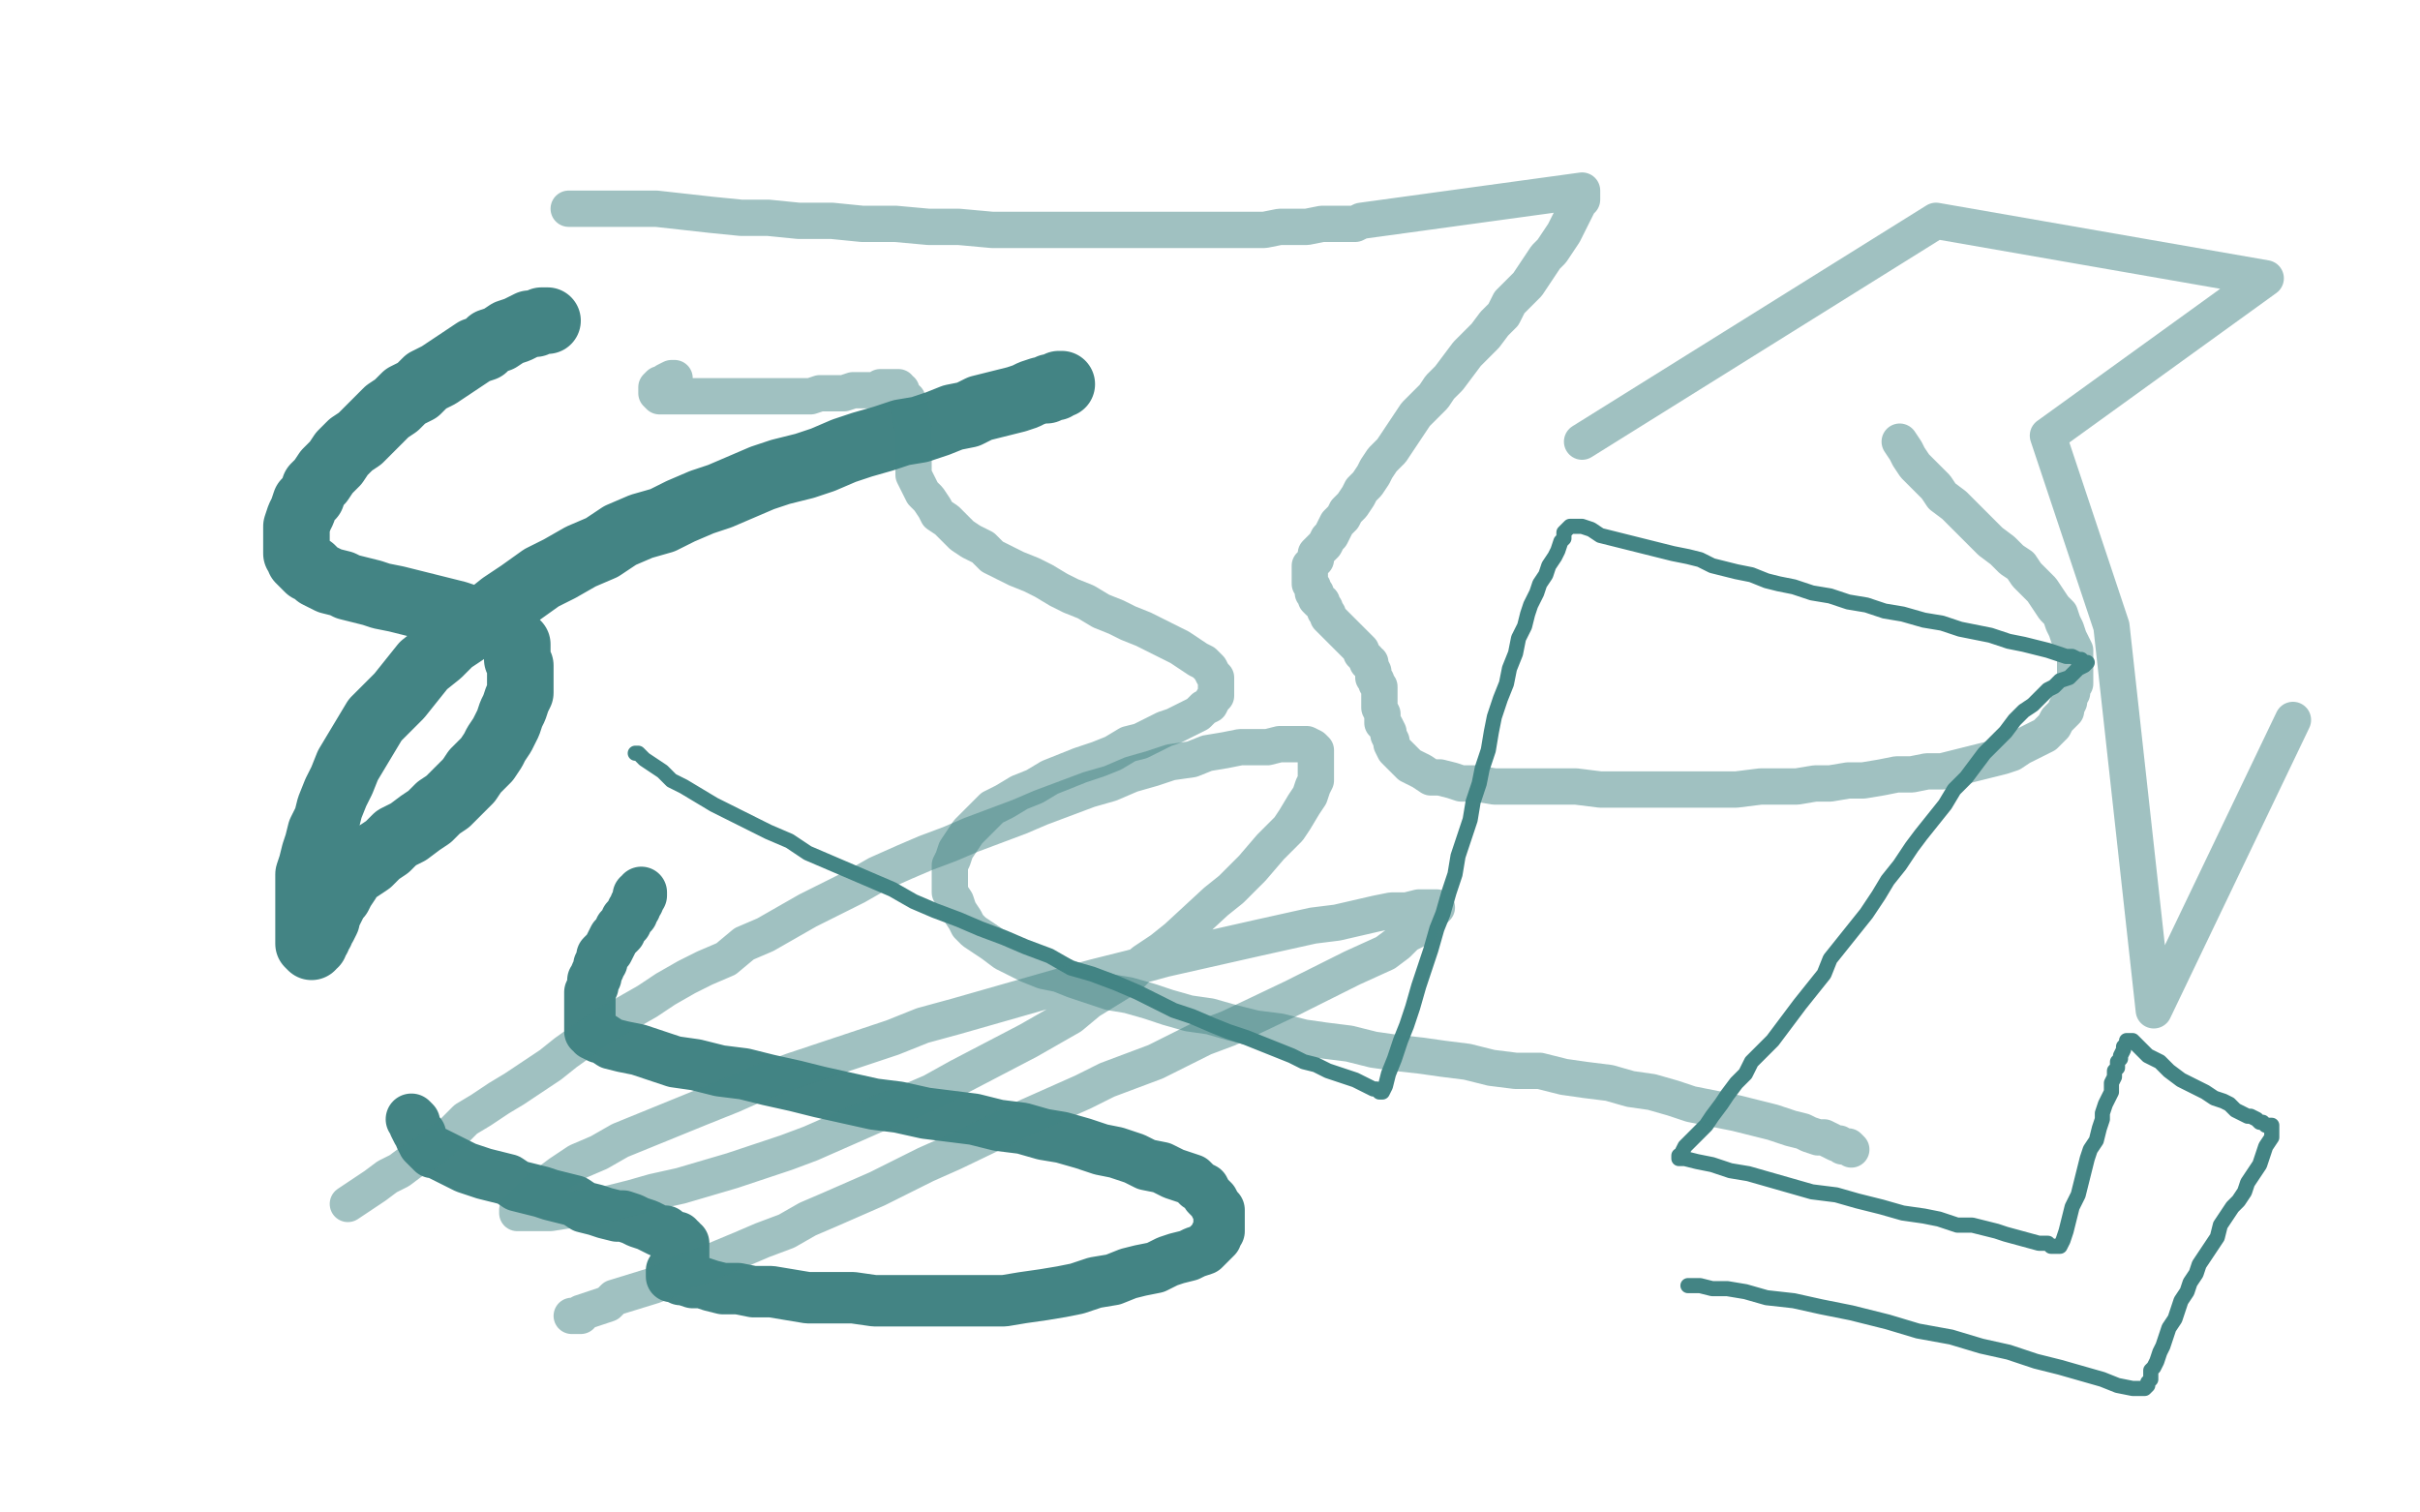
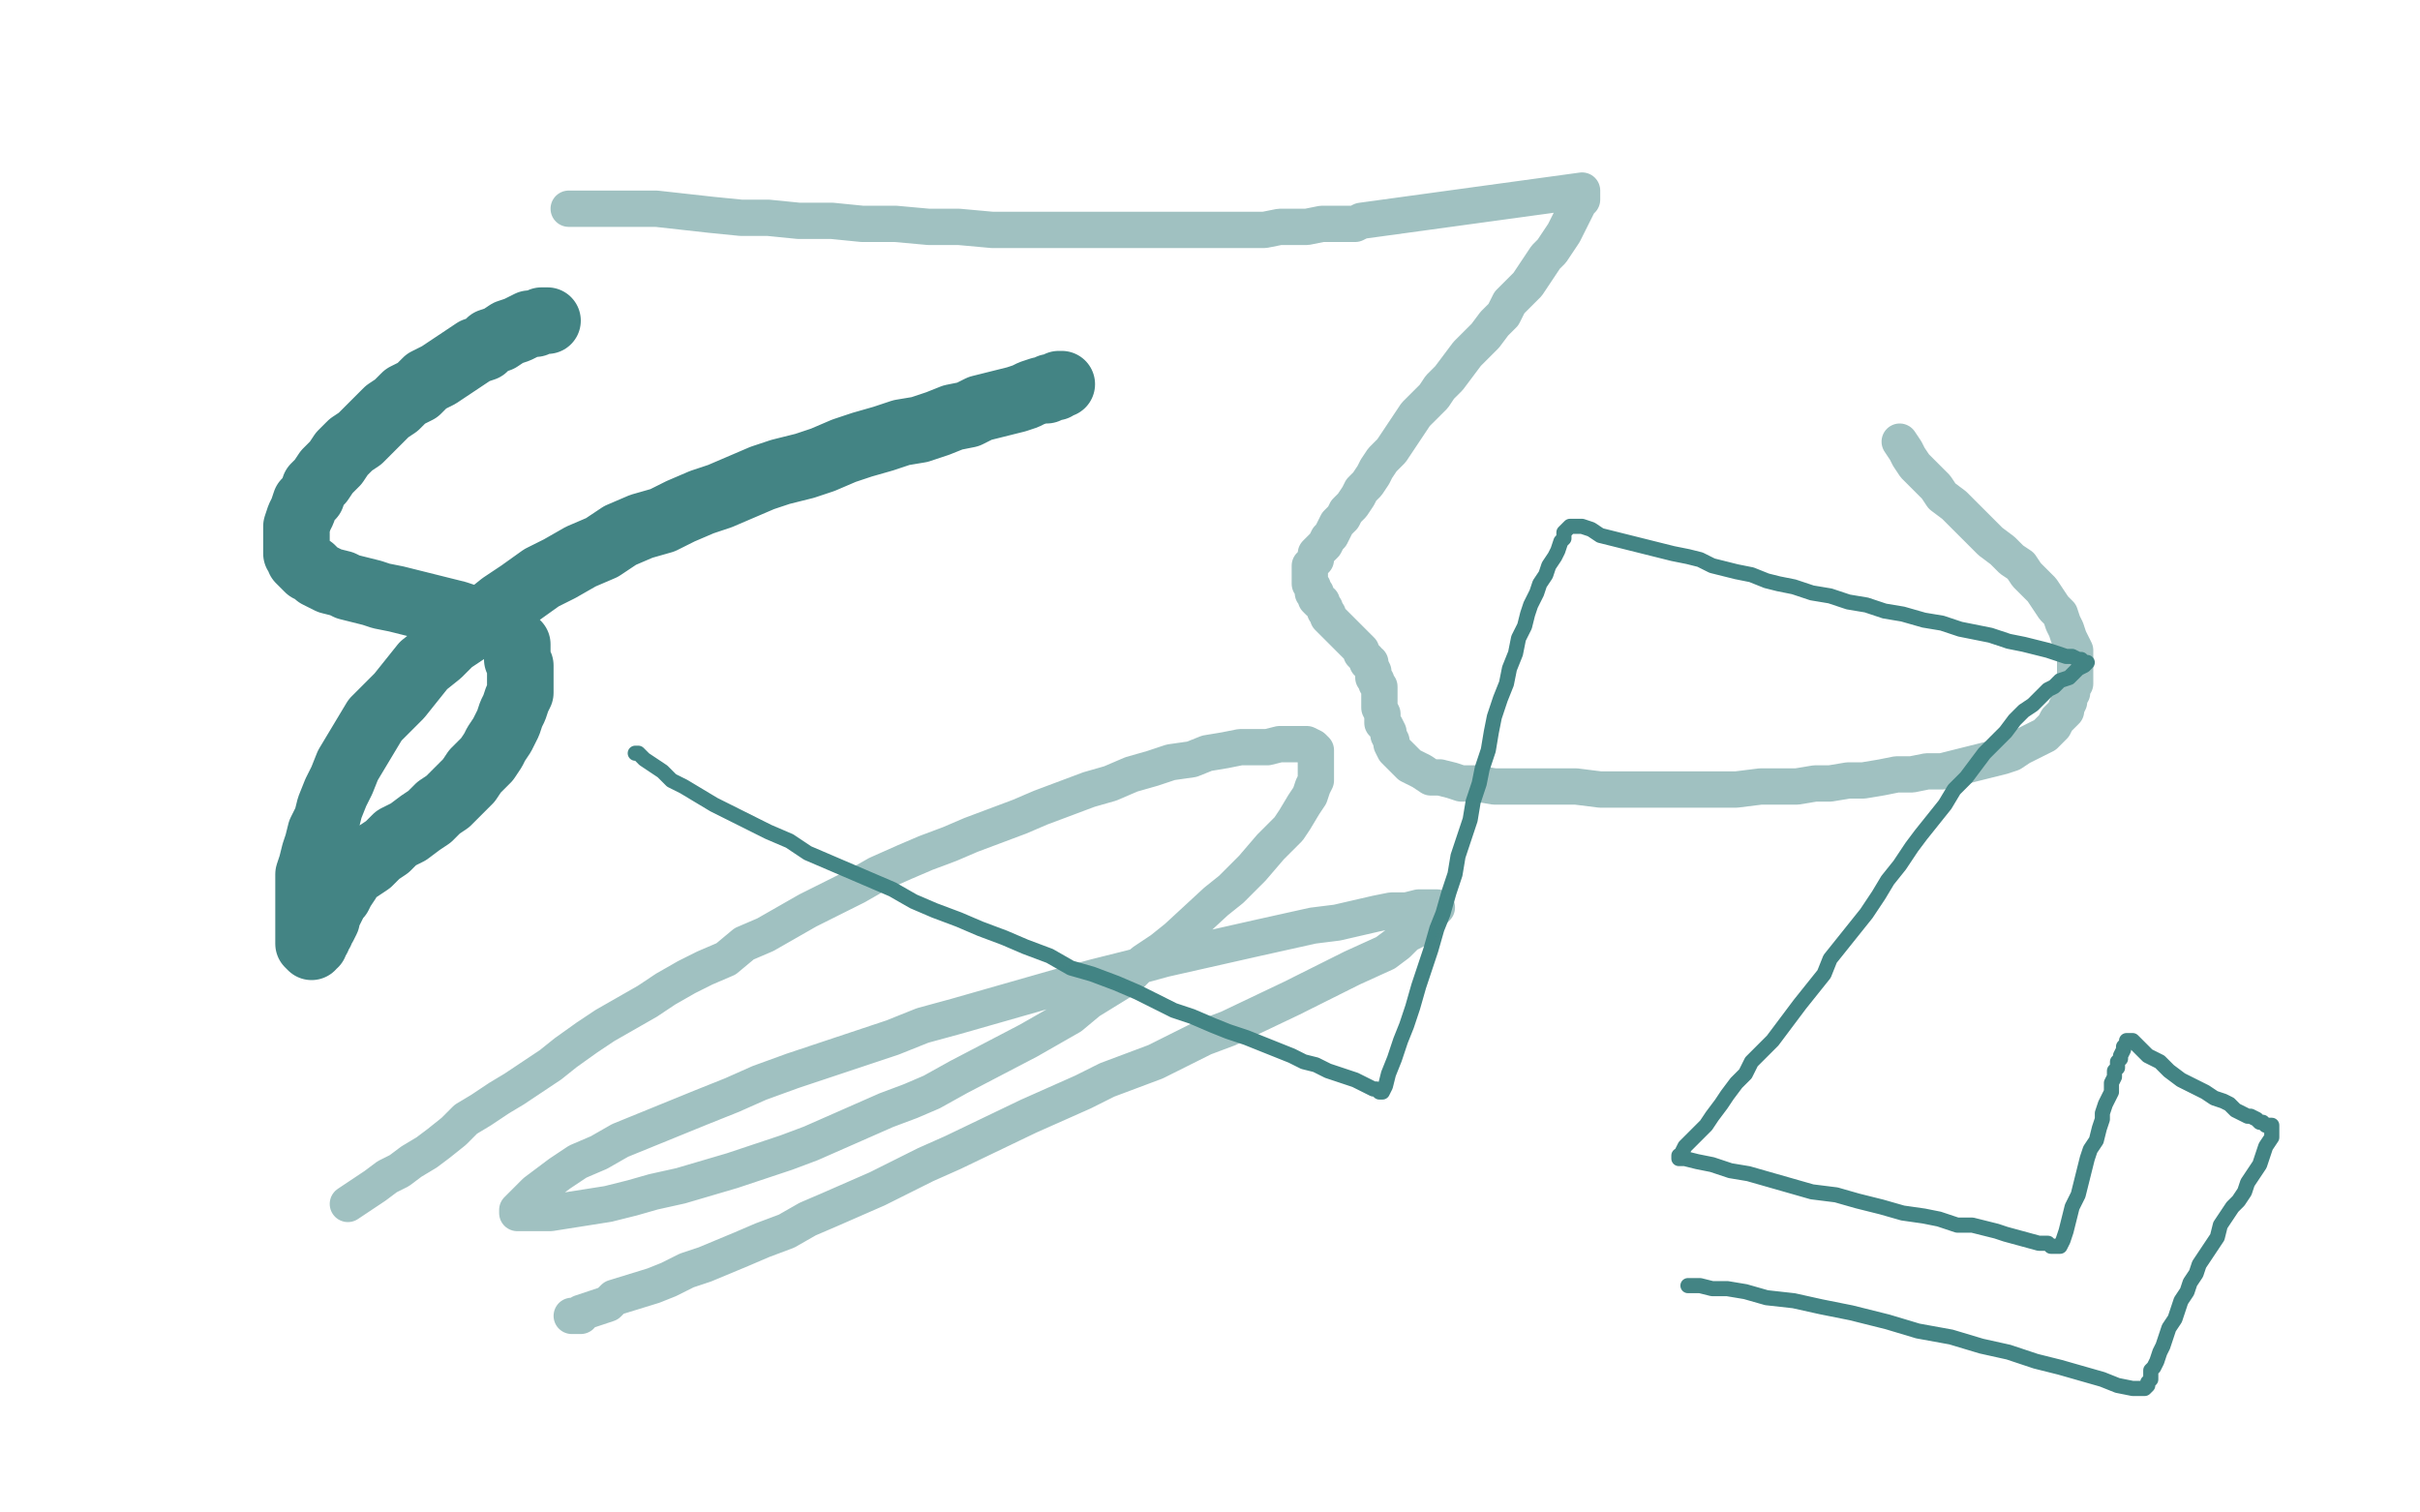
<svg xmlns="http://www.w3.org/2000/svg" width="800" height="500" version="1.1" style="stroke-antialiasing: false">
  <desc>This SVG has been created on https://colorillo.com/</desc>
  <rect x="0" y="0" width="800" height="500" style="fill: rgb(255,255,255); stroke-width:0" />
  <polyline points="210,249 211,249 211,249 213,251 213,251 216,253 216,253 219,255 219,255 222,258 222,258 226,260 226,260 231,263 231,263 236,266 236,266 242,269 242,269 248,272 254,275 261,278 267,282 274,285 281,288 288,291 295,294 302,298 309,301 317,304 324,307 332,310 339,313 347,316 354,320 361,322 369,325 376,328 382,331 388,334 394,336 401,339 406,341 412,343 417,345 422,347 427,349 431,351 435,352 439,354 442,355 445,356 448,357 450,358 452,359 454,360 455,360 456,361 457,361 458,359 459,355 461,350 463,344 465,339 467,333 469,326 471,320 473,314 475,307 477,302 479,295 481,289 482,283 484,277 486,271 487,265 489,259 490,254 492,248 493,242 494,237 496,231 498,226 499,221 501,216 502,211 504,207 505,203 506,200 508,196 509,193 511,190 512,187 514,184 515,182 516,179 517,178 517,176 518,175 519,174 521,174 523,174 526,175 529,177 533,178 537,179 541,180 545,181 549,182 553,183 558,184 562,185 566,187 570,188 574,189 579,190 584,192 588,193 593,194 599,196 605,197 611,199 617,200 623,202 629,203 636,205 642,206 648,208 653,209 658,210 664,212 669,213 673,214 677,215 680,216 683,217 685,217 687,218 688,218 689,219 690,219 689,220 687,221 685,223 684,224 681,225 679,227 677,228 674,231 672,233 669,235 666,238 663,242 660,245 656,249 653,253 650,257 646,261 643,266 639,271 635,276 632,280 628,286 624,291 621,296 617,302 613,307 609,312 605,317 603,322 599,327 595,332 592,336 589,340 586,344 583,347 579,351 577,355 574,358 571,362 569,365 566,369 564,372 562,374 560,376 558,378 557,379 556,381 556,382 555,382 555,383 557,383 561,384 566,385 572,387 578,388 585,390 592,392 599,394 607,395 614,397 622,399 629,401 636,402 641,403 647,405 652,405 656,406 660,407 663,408 674,411 676,411 677,411 678,412 679,412 680,412 681,412 682,410 683,407 684,403 685,399 687,395 688,391 689,387 690,383 691,380 693,377 694,373 695,370 695,368 696,365 697,363 698,361 698,358 699,356 699,354 700,353 700,351 701,350 701,349 702,347 702,346 703,345 703,344 705,344 707,346 710,349 714,351 717,354 721,357 725,359 729,361 732,363 735,364 737,365 739,367 741,368 743,369 744,369 746,370 747,371 748,371 749,372 750,372 751,372 751,373 751,374 751,376 749,379 748,382 747,385 745,388 743,391 742,394 740,397 738,399 736,402 734,405 733,409 731,412 729,415 727,418 726,421 724,424 723,427 721,430 720,433 719,436 717,439 716,442 715,445 714,447 713,450 712,452 711,453 711,455 711,456 710,457 710,458 709,459 708,459 705,459 700,458 695,456 688,454 681,452 673,450 664,447 655,445 645,442 634,440 624,437 612,434 602,432 593,430 584,429 577,427 571,426 566,426 562,425 560,425 559,425 558,425" style="fill: none; stroke: #438484; stroke-width: 5; stroke-linejoin: round; stroke-linecap: round; stroke-antialiasing: false; stroke-antialias: 0; opacity: 1.0" />
-   <polyline points="136,370 137,371 137,371 137,372 137,372 138,374 138,374 139,375 139,375 139,376 139,376 140,378 140,378 141,379 141,379 142,380 142,380 143,381 144,381 146,382 148,383 150,384 152,385 154,386 157,387 160,388 164,389 168,390 171,392 175,393 179,394 182,395 186,396 190,397 193,399 197,400 200,401 204,402 206,402 209,403 211,404 214,405 216,406 218,407 220,407 221,408 223,409 224,409 224,410 225,410 225,411 226,411 226,412 226,413 226,414 226,415 226,416 226,417 226,418 225,419 224,419 224,420 223,420 222,420 222,421 222,422 223,422 225,423 226,423 229,424 232,424 235,425 239,426 244,426 249,427 255,427 261,428 267,429 274,429 282,429 289,430 296,430 303,430 311,430 317,430 325,430 332,430 338,429 345,428 351,427 356,426 362,424 368,423 373,421 377,420 382,419 386,417 389,416 393,415 395,414 398,413 399,412 401,410 402,409 402,408 403,407 403,406 403,405 403,404 403,403 403,402 403,400 402,399 401,397 399,395 398,393 396,392 394,390 391,389 388,388 384,386 379,385 375,383 369,381 364,380 358,378 351,376 345,375 338,373 330,372 322,370 314,369 306,368 297,366 289,365 280,363 271,361 263,359 254,357 246,355 238,354 230,352 223,351 217,349 211,347 206,346 202,345 199,343 198,343 196,342 196,341 195,341 195,340 195,339 195,338 195,337 195,335 195,334 195,333 195,332 195,331 195,330 195,329 195,328 196,326 196,325 196,324 197,323 197,322 198,320 198,319 199,318 199,316 200,315 201,314 202,312 203,310 204,309 205,308 205,307 206,306 207,305 207,304 208,303 209,302 209,301 210,300 210,299 211,298 211,297 211,296 212,296 212,295" style="fill: none; stroke: #438484; stroke-width: 17; stroke-linejoin: round; stroke-linecap: round; stroke-antialiasing: false; stroke-antialias: 0; opacity: 1.0" />
  <polyline points="181,106 180,106 180,106 179,106 179,106 177,107 177,107 175,107 175,107 173,108 173,108 171,109 171,109 168,110 168,110 165,112 165,112 162,113 162,113 160,115 160,115 157,116 157,116 154,118 154,118 151,120 151,120 148,122 148,122 145,124 145,124 141,126 141,126 138,129 138,129 134,131 134,131 131,134 131,134 128,136 128,136 125,139 125,139 122,142 122,142 119,145 119,145 116,147 116,147 113,150 113,150 111,153 111,153 108,156 108,156 106,159 106,159 104,161 104,161 103,164 103,164 101,166 101,166 100,169 100,169 99,171 99,171 98,174 98,174 98,175 98,178 98,179 98,181 98,182 98,183 99,184 99,185 100,186 102,188 103,188 105,190 107,191 109,192 113,193 115,194 119,195 123,196 126,197 131,198 135,199 139,200 143,201 147,202 151,203 154,204 157,205 160,206 163,207 165,207 166,208 167,209 168,210 169,211 170,212 171,213 171,215 171,216 171,218 172,220 172,222 172,224 172,226 172,229 171,231 170,234 169,236 168,239 167,241 166,243 164,246 163,248 161,251 159,253 157,255 155,258 153,260 150,263 148,265 145,267 142,270 139,272 135,275 131,277 128,280 125,282 122,285 119,287 116,289 115,291 113,294 112,296 111,297 110,299 109,301 108,303 108,304 107,306 106,307 106,308 105,309 105,310 104,311 104,312 103,312 103,313 102,312 102,310 102,309 102,307 102,305 102,303 102,301 102,299 102,296 102,294 102,292 102,289 103,286 104,282 105,279 106,275 108,271 109,267 111,262 113,258 115,253 118,248 121,243 124,238 128,234 132,230 136,225 140,220 145,216 149,212 155,208 161,204 166,200 172,196 179,191 185,188 192,184 199,181 205,177 212,174 219,172 225,169 232,166 238,164 245,161 252,158 258,156 266,154 272,152 279,149 285,147 292,145 298,143 304,142 310,140 315,138 320,137 324,135 328,134 332,133 336,132 339,131 341,130 344,129 346,129 347,128 349,128 350,127 351,127" style="fill: none; stroke: #438484; stroke-width: 22; stroke-linejoin: round; stroke-linecap: round; stroke-antialiasing: false; stroke-antialias: 0; opacity: 1.0" />
-   <polyline points="223,126 223,125 223,125 222,125 222,125 220,126 220,126 219,127 219,127 218,127 218,127 217,128 217,128 217,129 217,129 217,130 217,130 218,131 218,131 220,131 220,131 222,131 222,131 225,131 225,131 228,131 228,131 231,131 234,131 238,131 242,131 245,131 248,131 252,131 255,131 258,131 261,131 264,131 268,131 271,130 274,130 276,130 279,130 282,129 284,129 286,129 288,129 290,129 291,128 292,128 293,128 294,128 295,128 296,128 297,128 297,129 298,129 298,130 299,131 299,132 300,132 300,133 300,134 301,135 301,136 301,137 301,138 301,139 302,141 302,142 302,143 302,145 302,146 302,148 302,149 302,151 302,153 302,155 302,157 303,159 304,161 305,163 307,165 309,168 310,170 313,172 315,174 318,177 321,179 325,181 328,184 332,186 336,188 341,190 345,192 350,195 354,197 359,199 364,202 369,204 373,206 378,208 382,210 386,212 390,214 393,216 396,218 398,219 400,221 401,223 402,224 402,225 402,227 402,228 402,229 402,230 401,231 400,233 398,234 396,236 394,237 392,238 388,240 385,241 381,243 377,245 373,246 368,249 363,251 357,253 352,255 347,257 342,260 337,262 332,265 328,267 325,270 322,273 320,275 318,278 316,281 315,284 314,286 314,288 314,291 314,293 314,295 316,298 317,301 319,304 320,306 322,308 325,310 328,312 332,315 336,317 340,319 345,321 350,322 355,324 361,326 367,328 373,329 380,331 386,333 393,335 400,336 407,338 415,340 423,341 431,343 438,344 446,345 454,347 461,348 470,349 477,350 485,351 493,353 501,354 509,354 517,356 524,357 532,358 539,360 546,361 553,363 559,365 564,366 569,367 574,368 578,369 582,370 586,371 589,372 592,373 596,374 598,375 601,376 603,376 605,377 607,378 608,378 609,379 610,379 611,379 612,380" style="fill: none; stroke: #438484; stroke-width: 12; stroke-linejoin: round; stroke-linecap: round; stroke-antialiasing: false; stroke-antialias: 0; opacity: 0.5" />
  <polyline points="115,398 118,396 118,396 121,394 121,394 124,392 124,392 128,389 128,389 132,387 132,387 136,384 136,384 141,381 141,381 145,378 145,378 150,374 150,374 154,370 154,370 159,367 159,367 165,363 165,363 170,360 170,360 176,356 176,356 182,352 182,352 187,348 187,348 194,343 194,343 200,339 200,339 207,335 207,335 214,331 214,331 220,327 220,327 227,323 227,323 233,320 233,320 240,317 240,317 246,312 246,312 253,309 253,309 260,305 260,305 267,301 267,301 275,297 275,297 283,293 283,293 290,289 290,289 299,285 299,285 306,282 314,279 321,276 329,273 337,270 344,267 352,264 360,261 367,259 374,256 381,254 387,252 394,251 399,249 405,248 410,247 414,247 419,247 423,246 426,246 428,246 431,246 432,246 434,247 435,248 435,249 435,250 435,251 435,252 435,254 435,256 435,258 434,260 433,263 431,266 428,271 426,274 423,277 420,280 414,287 410,291 407,294 402,298 389,310 384,314 378,318 373,323 360,331 354,336 347,340 340,344 317,356 308,361 301,364 293,367 268,378 260,381 251,384 242,387 225,392 216,394 209,396 201,398 182,401 179,401 175,401 172,401 171,401 171,400 172,399 174,397 177,394 181,391 185,388 191,384 198,381 205,377 232,366 242,362 251,358 262,354 283,347 295,343 305,339 316,336 351,326 362,323 374,320 385,317 416,310 425,308 434,306 442,305 455,302 460,301 465,301 469,300 474,300 475,300 474,301 472,303 471,304 469,307 465,309 462,312 458,315 447,320 441,323 435,326 427,330 406,340 398,343 390,347 382,351 366,357 358,361 349,365 340,369 315,381 306,385 298,389 290,393 274,400 267,403 260,407 252,410 245,413 233,418 227,420 221,423 216,425 203,429 201,431 198,432 195,433 192,434 191,435 190,435 189,435 190,435 191,435 192,435" style="fill: none; stroke: #438484; stroke-width: 12; stroke-linejoin: round; stroke-linecap: round; stroke-antialiasing: false; stroke-antialias: 0; opacity: 0.5" />
  <polyline points="188,69 191,69 191,69 194,69 194,69 198,69 198,69 204,69 204,69 210,69 210,69 217,69 217,69 226,70 226,70 235,71 235,71 245,72 245,72 254,72 254,72 264,73 264,73 275,73 275,73 285,74 285,74 296,74 296,74 307,75 307,75 317,75 317,75 328,76 328,76 339,76 348,76 358,76 366,76 375,76 383,76 391,76 398,76 405,76 411,76 418,76 423,75 428,75 432,75 437,74 441,74 444,74 446,74 448,74 450,73 523,63 523,65 523,65 523,66 523,66 522,67 522,67 521,69 521,69 520,71 520,71 519,73 519,73 518,75 518,75 517,77 517,77 515,80 515,80 513,83 513,83 511,85 511,85 509,88 509,88 507,91 507,91 505,94 505,94 502,97 502,97 499,100 499,100 497,104 497,104 494,107 494,107 491,111 491,111 488,114 488,114 485,117 485,117 482,121 482,121 479,125 479,125 476,128 476,128 474,131 474,131 471,134 471,134 468,137 468,137 466,140 466,140 464,143 464,143 462,146 462,146 460,149 460,149 457,152 457,152 455,155 455,155 454,157 452,160 450,162 449,164 447,167 445,169 444,171 442,173 441,175 440,177 439,178 438,180 437,181 436,182 435,183 435,184 435,185 434,186 433,187 433,188 433,189 433,190 433,191 433,192 433,193 434,194 434,195 434,196 435,196 435,197 435,198 436,199 437,199 437,200 438,201 438,202 439,203 439,204 440,205 441,206 442,207 443,208 444,209 445,210 446,211 447,212 448,213 449,214 450,215 450,216 451,217 452,218 452,219 453,219 453,220 454,222 454,223 454,224 455,225 455,226 456,227 456,228 456,229 456,230 456,232 456,233 456,234 457,236 457,237 457,239 458,240 459,242 459,243 460,245 460,246 461,248 463,250 464,251 465,252 466,253 468,254 470,255 473,257 476,257 480,258 483,259 488,259 494,260 500,260 507,260 513,260 521,260 529,261 536,261 544,261 552,261 560,261 568,261 574,261 582,260 588,260 594,260 600,259 605,259 611,258 616,258 622,257 627,256 632,256 637,255 642,255 646,254 650,253 654,252 658,251 662,250 665,249 668,247 670,246 672,245 674,244 676,243 677,242 678,241 679,240 680,238 681,237 683,235 683,234 684,232 684,230 685,229 685,227 686,226 686,224 686,222 686,220 686,218 686,215 685,213 684,211 683,208 682,206 681,203 679,201 677,198 675,195 673,193 670,190 668,187 665,185 662,182 658,179 655,176 652,173 649,170 646,167 642,164 640,161 637,158 635,156 633,154 631,151 630,149 628,146" style="fill: none; stroke: #438484; stroke-width: 12; stroke-linejoin: round; stroke-linecap: round; stroke-antialiasing: false; stroke-antialias: 0; opacity: 0.5" />
-   <polyline points="523,146 640,73 749,92 677,144 698,207 712,334 758,238" style="fill: none; stroke: #438484; stroke-width: 12; stroke-linejoin: round; stroke-linecap: round; stroke-antialiasing: false; stroke-antialias: 0; opacity: 0.5" />
</svg>